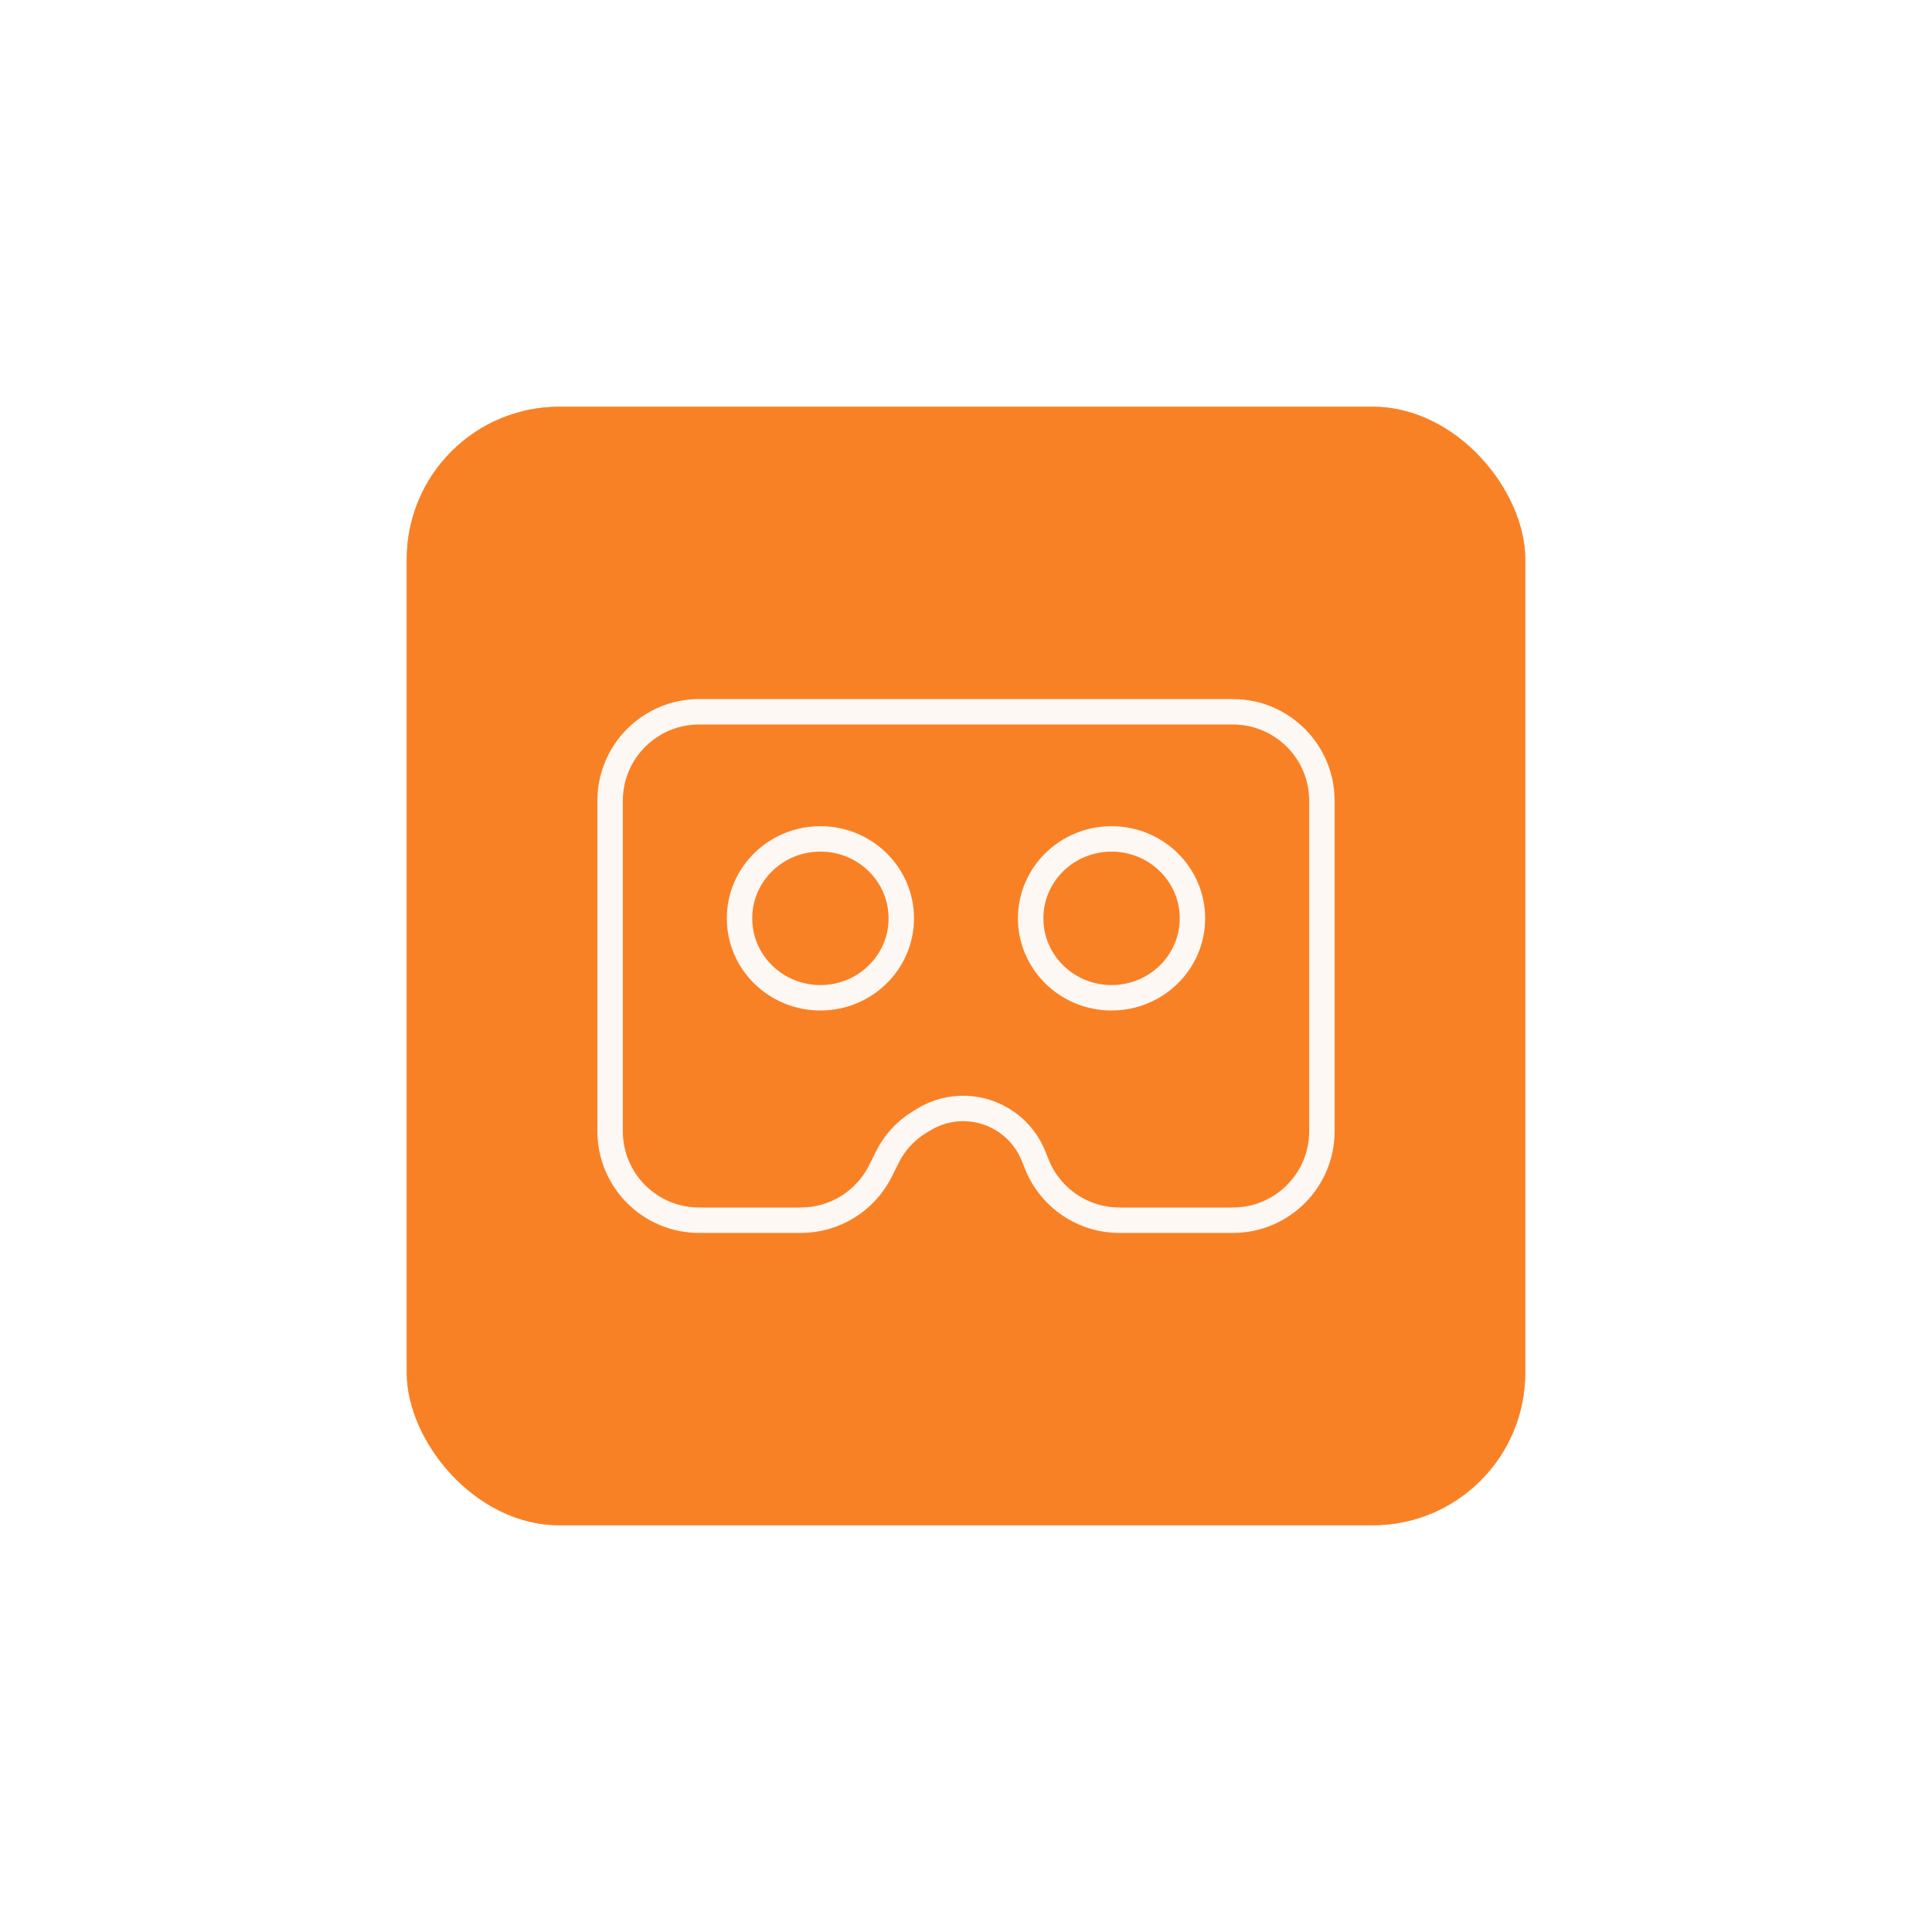
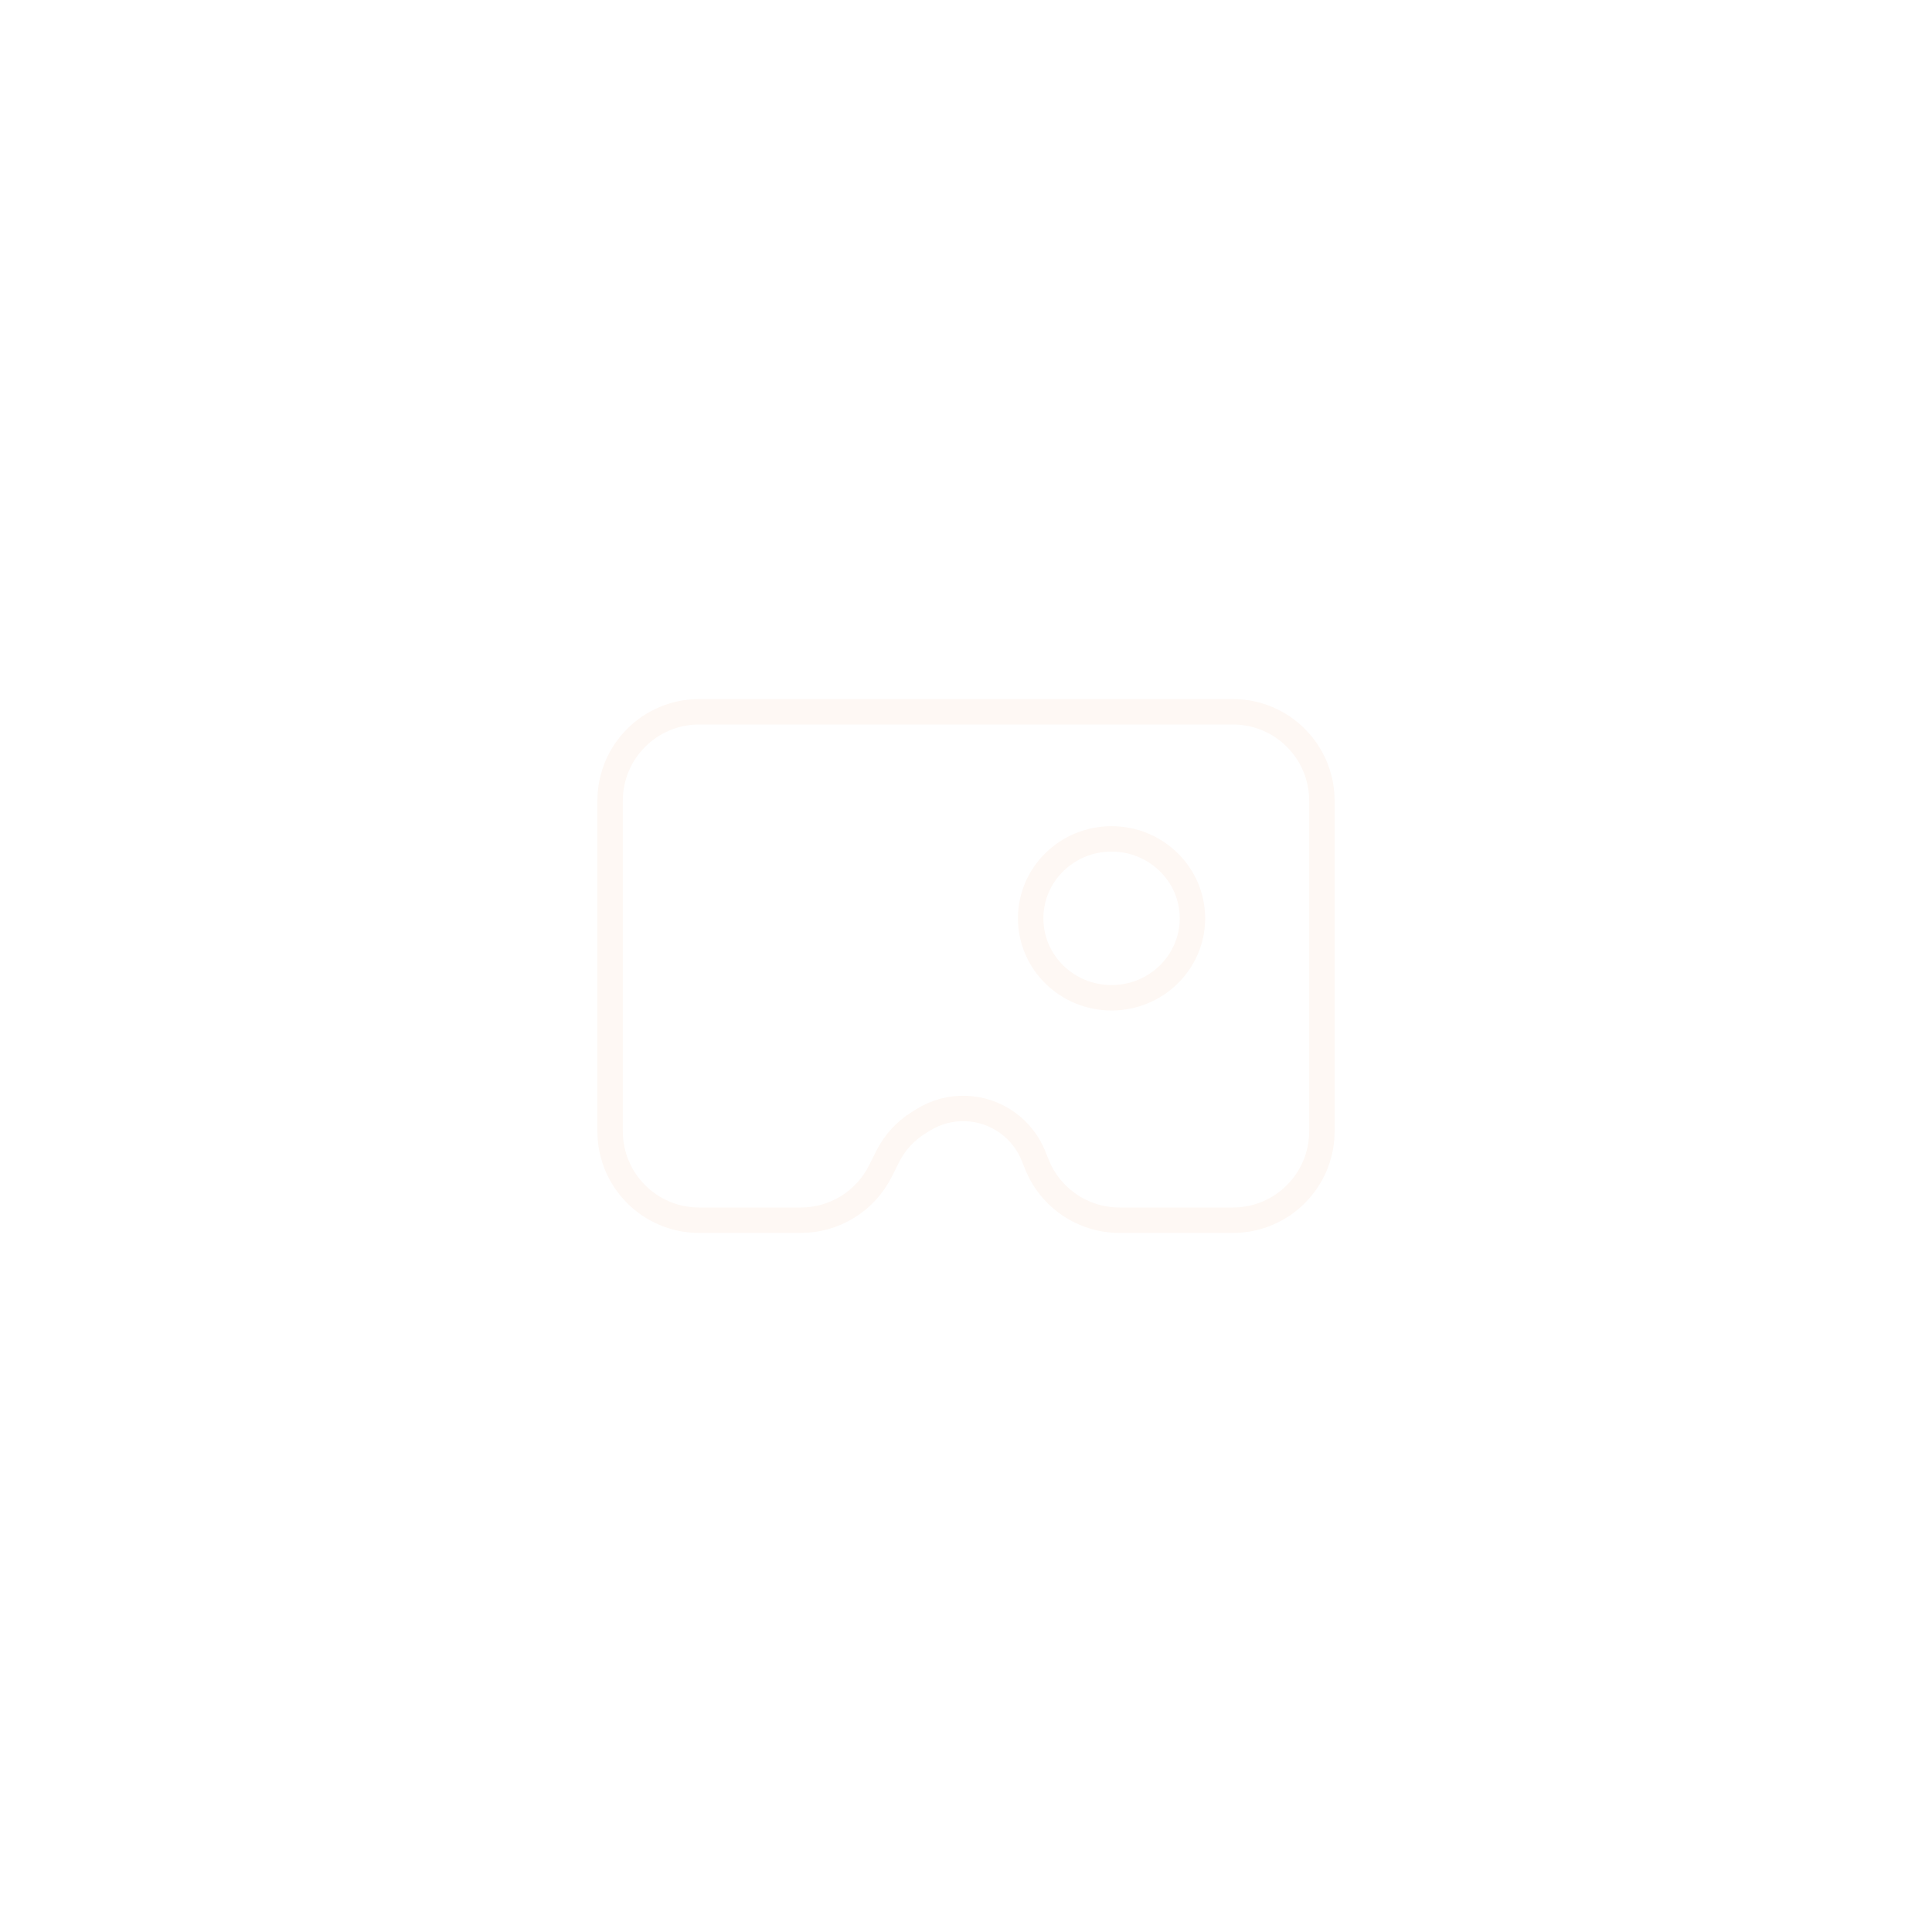
<svg xmlns="http://www.w3.org/2000/svg" width="152" height="152" viewBox="0 0 152 152" fill="none">
-   <rect x="32" y="32" width="88" height="88" rx="12" fill="#F98125" />
  <g opacity="0.6" filter="url(#filter0_f_7725_5216)">
-     <rect x="32" y="32" width="88" height="88" rx="12" fill="#F98125" />
-   </g>
-   <ellipse cx="64.545" cy="72.25" rx="6.364" ry="6.25" stroke="#FEF8F4" stroke-width="2" />
+     </g>
  <ellipse cx="87.451" cy="72.25" rx="6.364" ry="6.25" stroke="#FEF8F4" stroke-width="2" />
  <path d="M48 63C48 59.134 51.134 56 55 56H97C100.866 56 104 59.134 104 63V89C104 92.866 100.866 96 97 96H88.073C85.21 96 82.636 94.257 81.573 91.6L81.316 90.956C80.892 89.896 80.173 88.981 79.245 88.318V88.318C77.281 86.915 74.665 86.834 72.618 88.114L72.246 88.346C71.213 88.992 70.378 89.91 69.834 90.999L69.268 92.13C68.082 94.502 65.659 96 63.007 96H55C51.134 96 48 92.866 48 89V63Z" stroke="#FEF8F4" stroke-width="2" />
  <defs>
    <filter id="filter0_f_7725_5216" x="0" y="0" width="152" height="152" filterUnits="userSpaceOnUse" color-interpolation-filters="sRGB">
      <feFlood flood-opacity="0" result="BackgroundImageFix" />
      <feBlend mode="normal" in="SourceGraphic" in2="BackgroundImageFix" result="shape" />
      <feGaussianBlur stdDeviation="16" result="effect1_foregroundBlur_7725_5216" />
    </filter>
  </defs>
</svg>